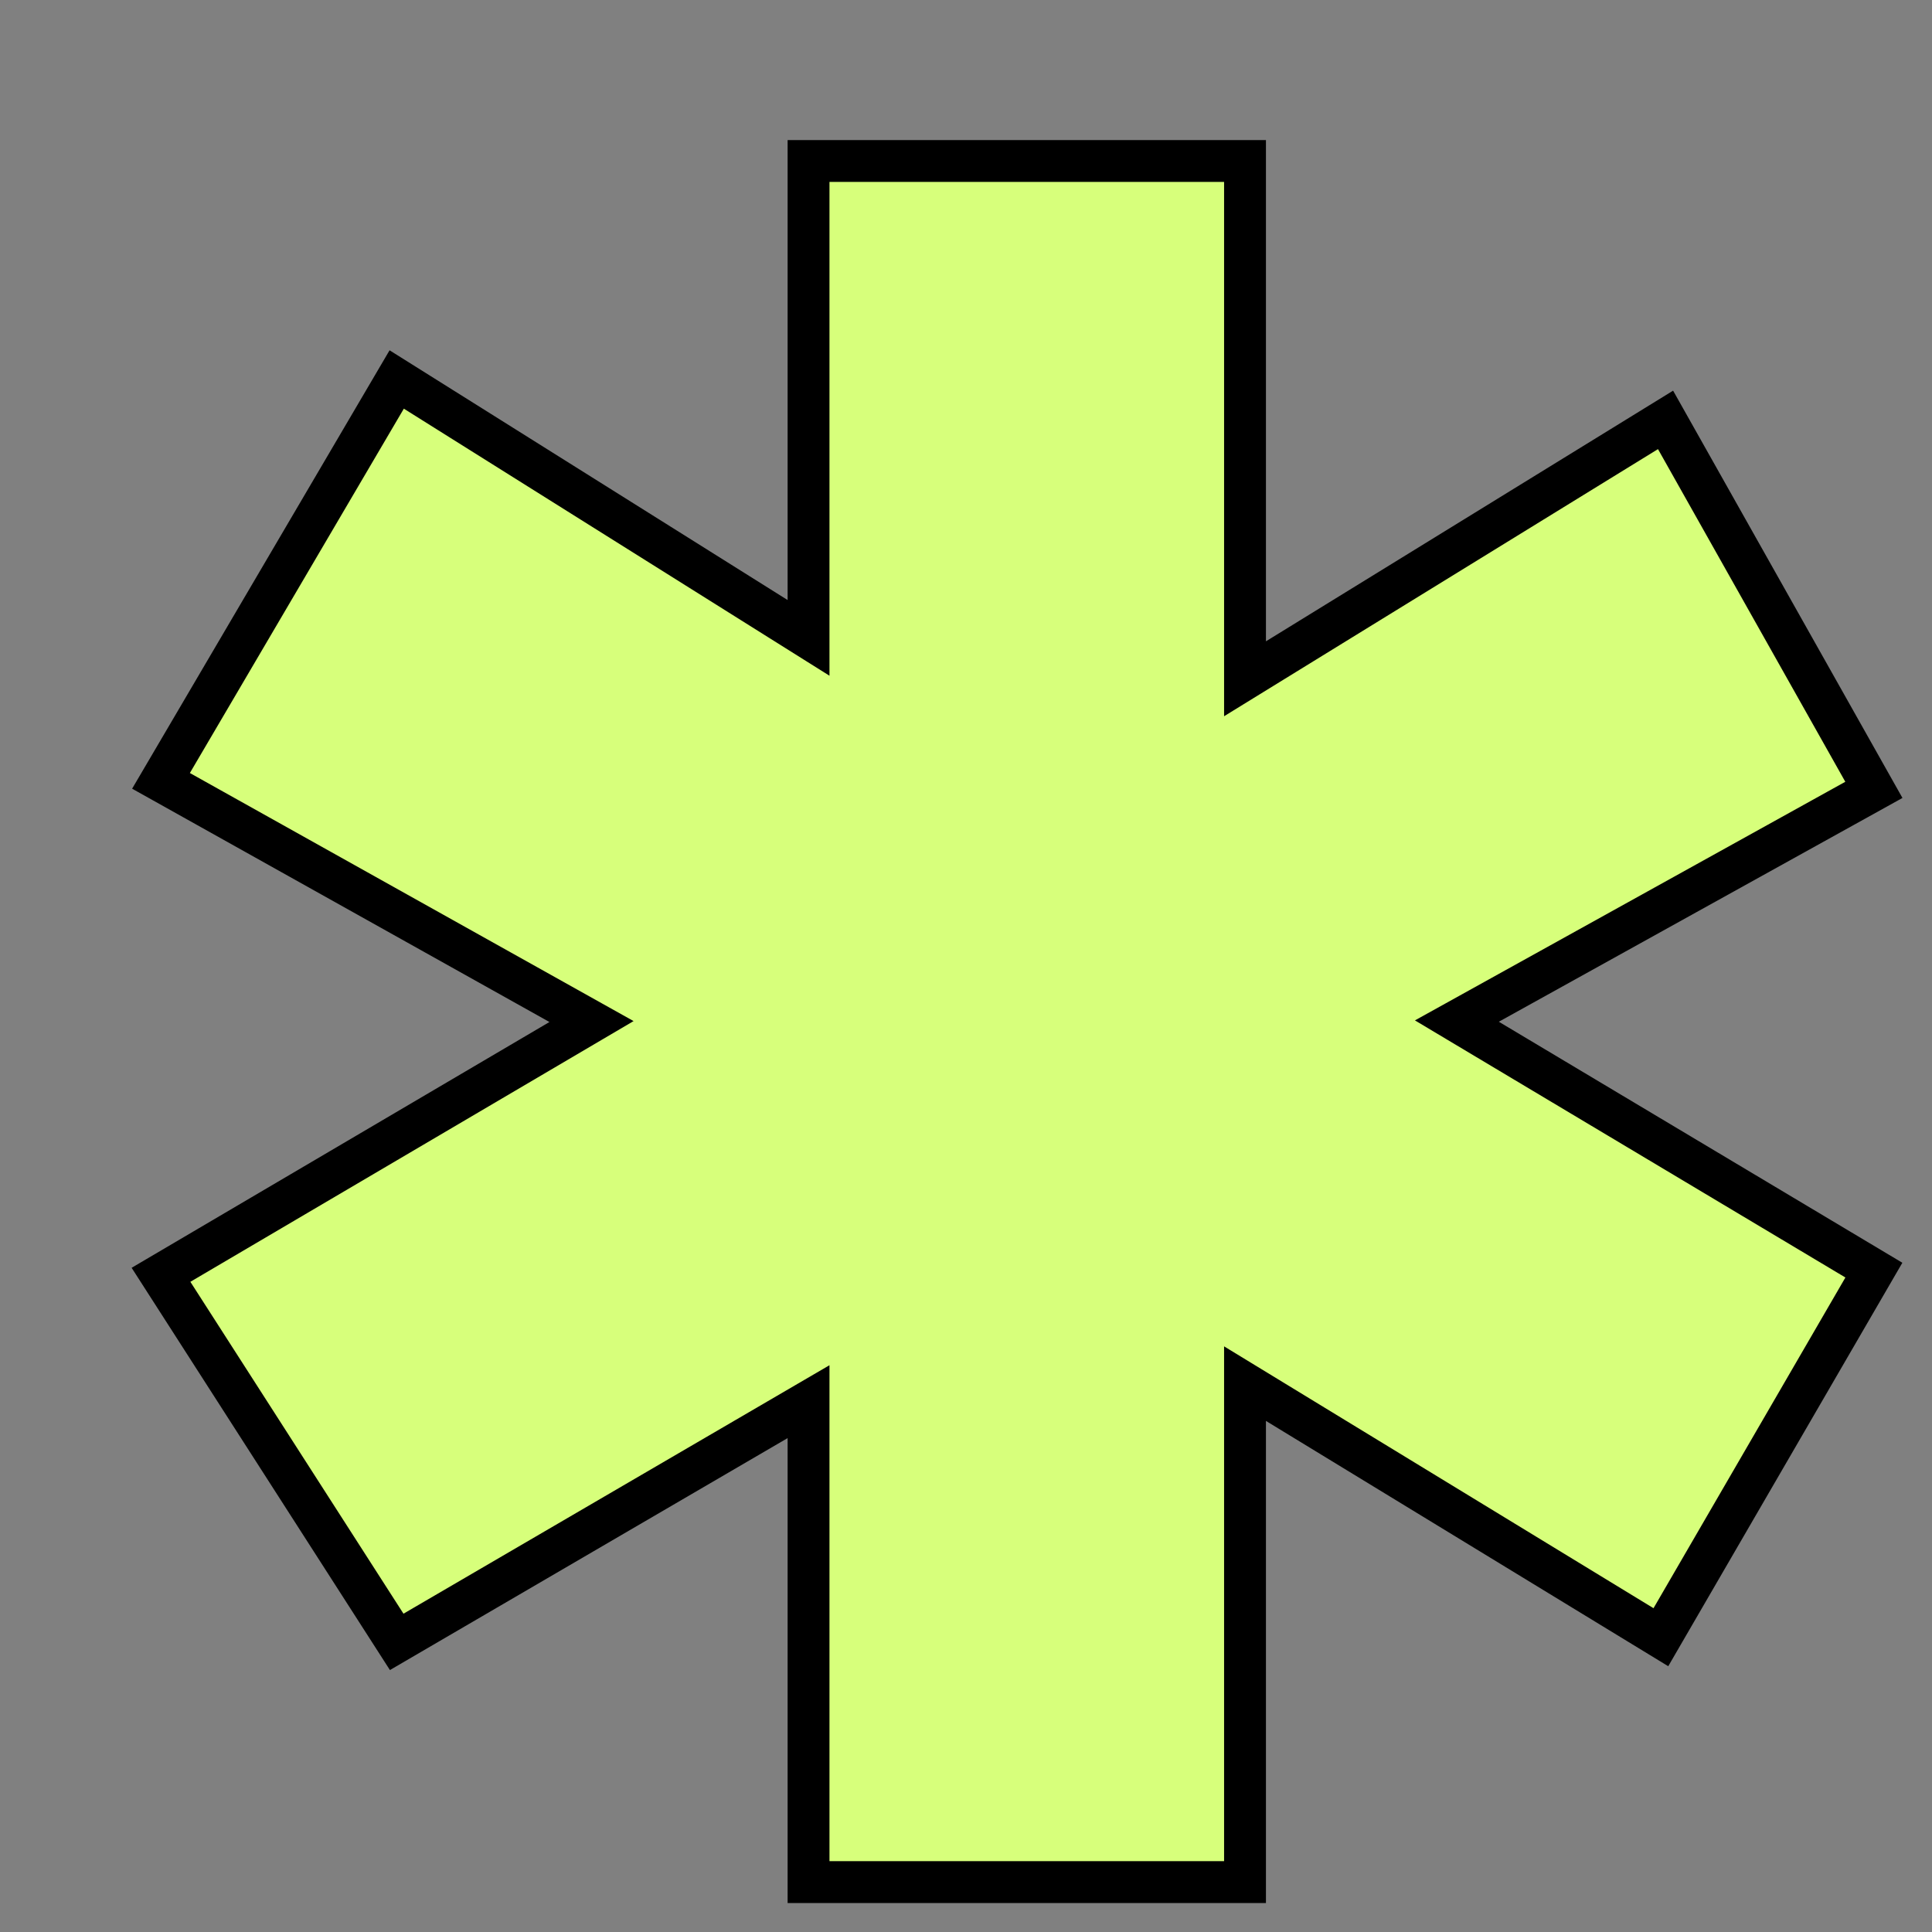
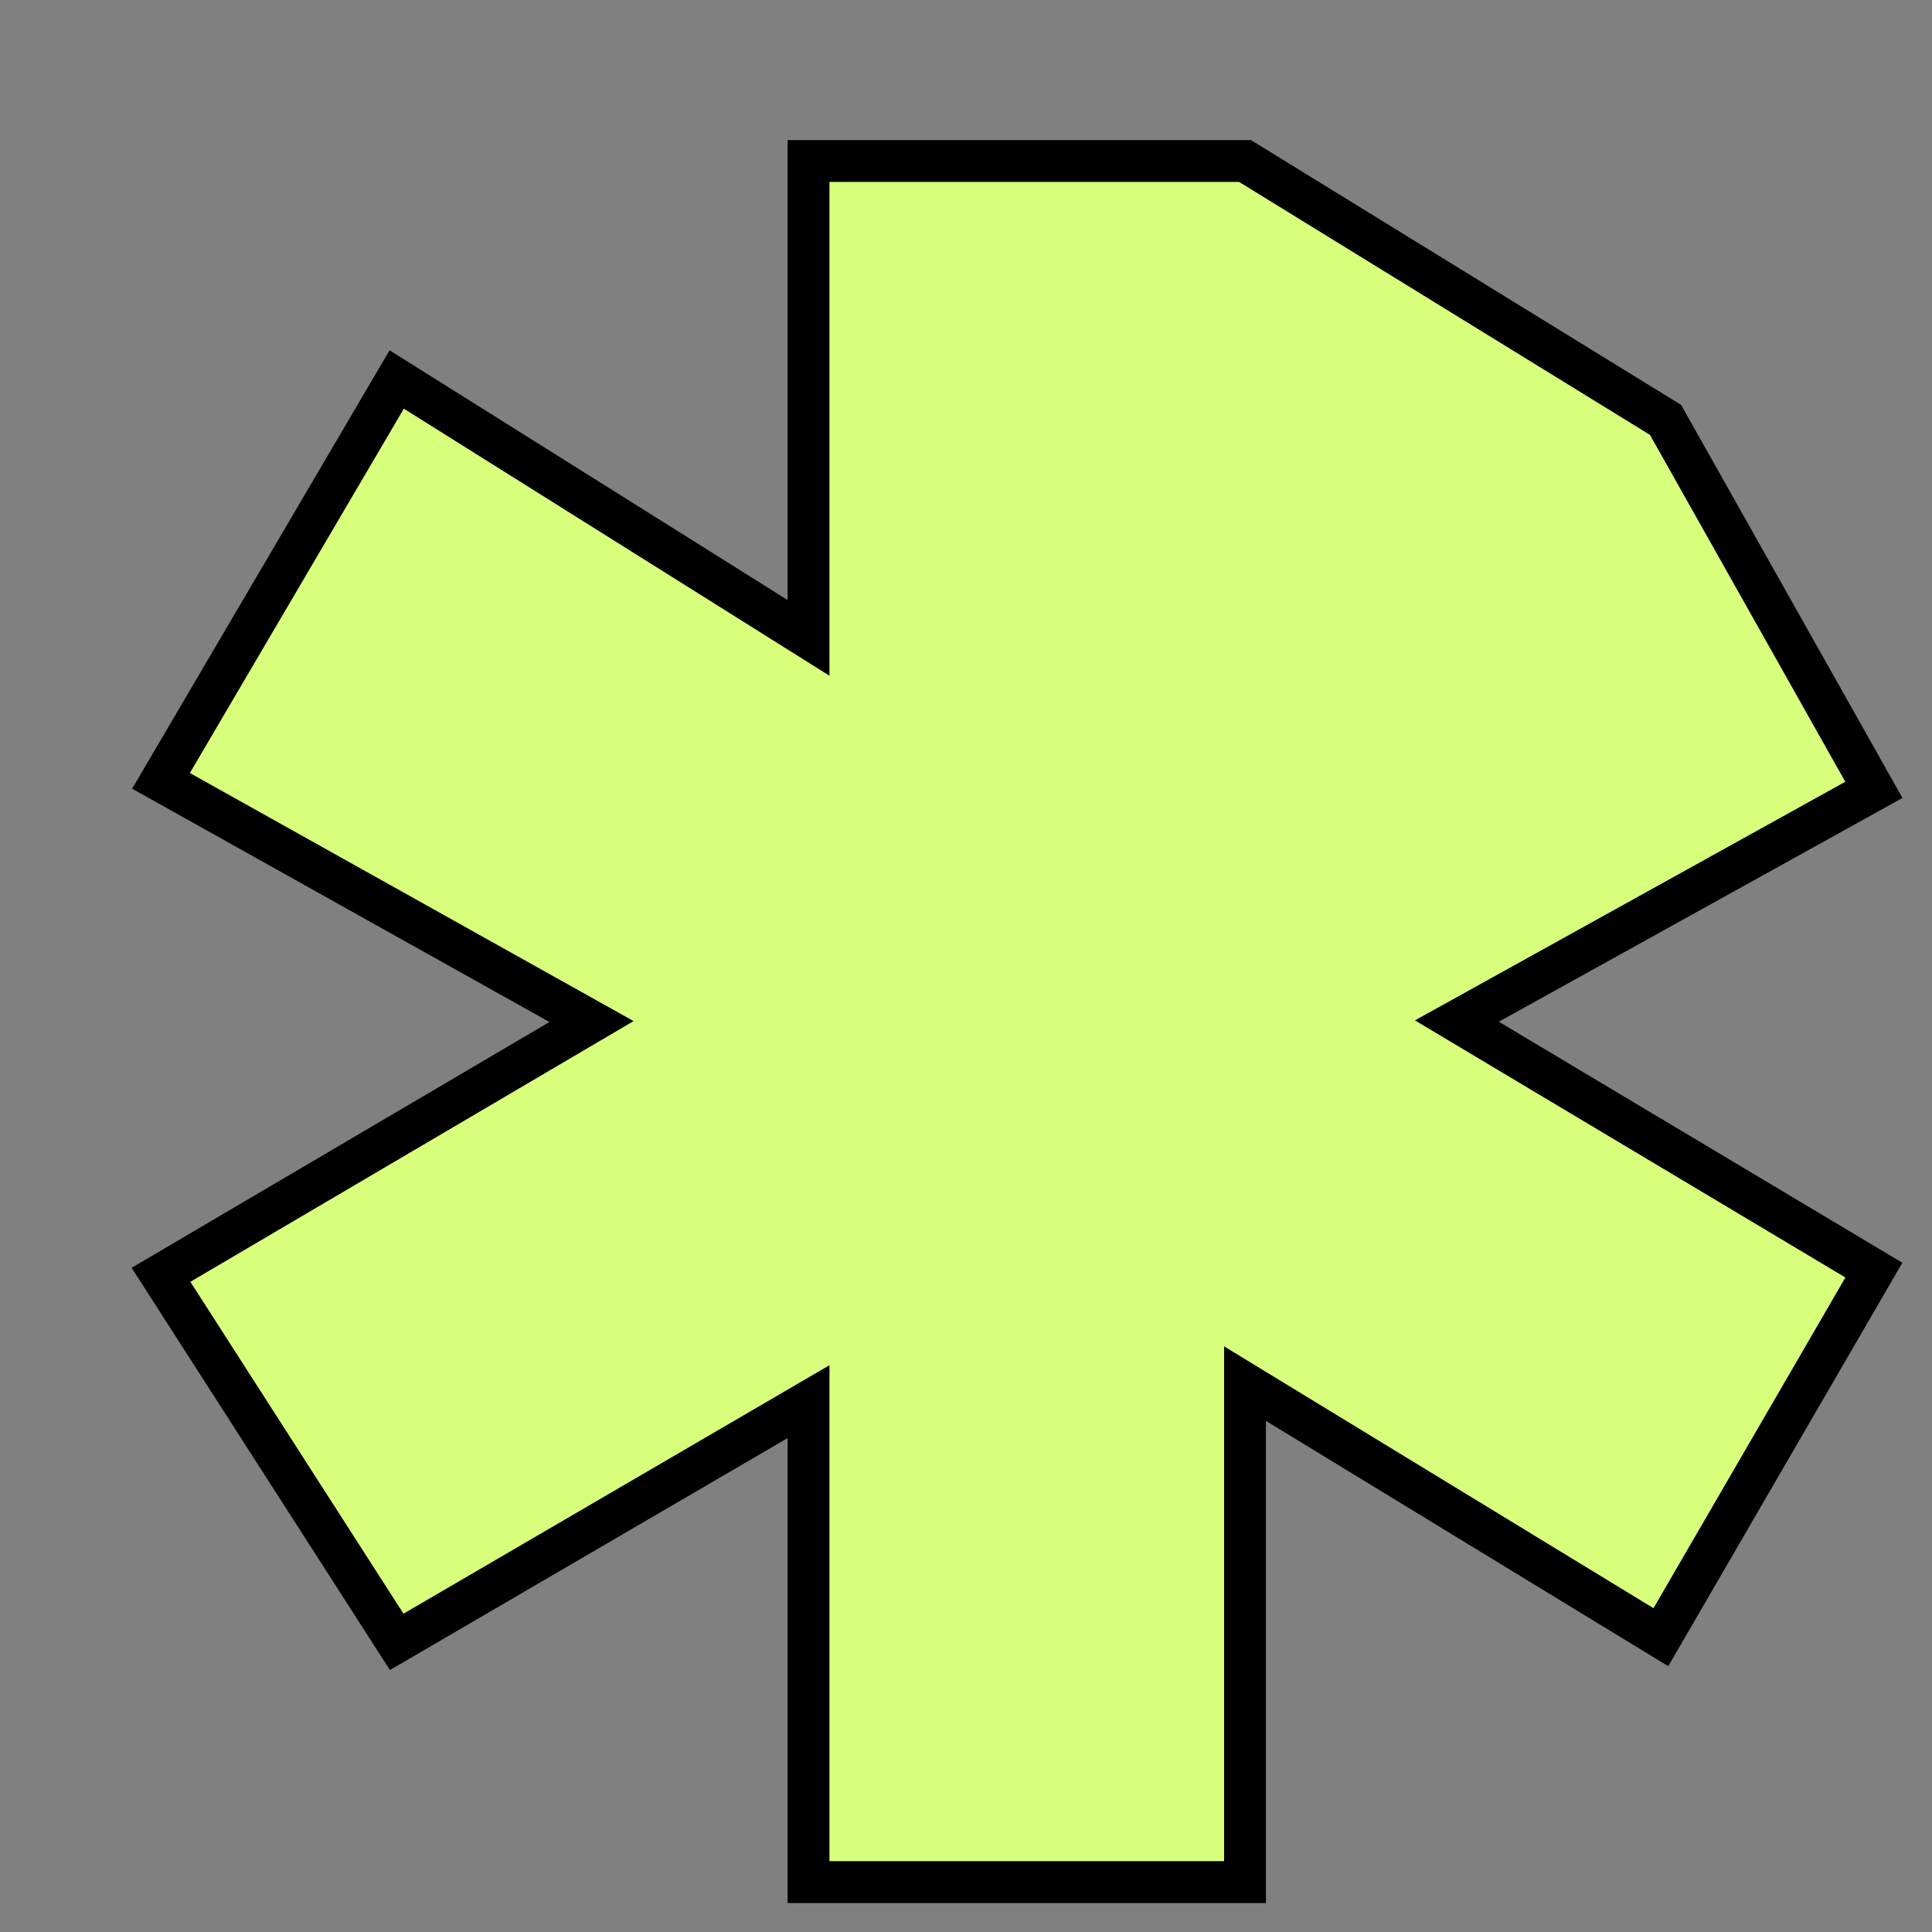
<svg xmlns="http://www.w3.org/2000/svg" width="12" height="12" viewBox="0 0 12 12" fill="none">
  <rect x="0" y="0" width="12" height="12" fill="#808080" stroke="none" />
-   <path d="M5.022 3.962V1H7.733V4.216L10.345 2.608L11.639 4.906L9.049 6.342L11.639 7.889L10.316 10.169L7.733 8.594V11.69H5.022V8.706L2.464 10.198L1 7.918L3.674 6.345L1 4.85L2.464 2.357L5.022 3.962Z" fill="#D7FF7B" stroke="black" stroke-width="0.26" stroke-miterlimit="10" />
+   <path d="M5.022 3.962V1H7.733L10.345 2.608L11.639 4.906L9.049 6.342L11.639 7.889L10.316 10.169L7.733 8.594V11.69H5.022V8.706L2.464 10.198L1 7.918L3.674 6.345L1 4.85L2.464 2.357L5.022 3.962Z" fill="#D7FF7B" stroke="black" stroke-width="0.26" stroke-miterlimit="10" />
</svg>